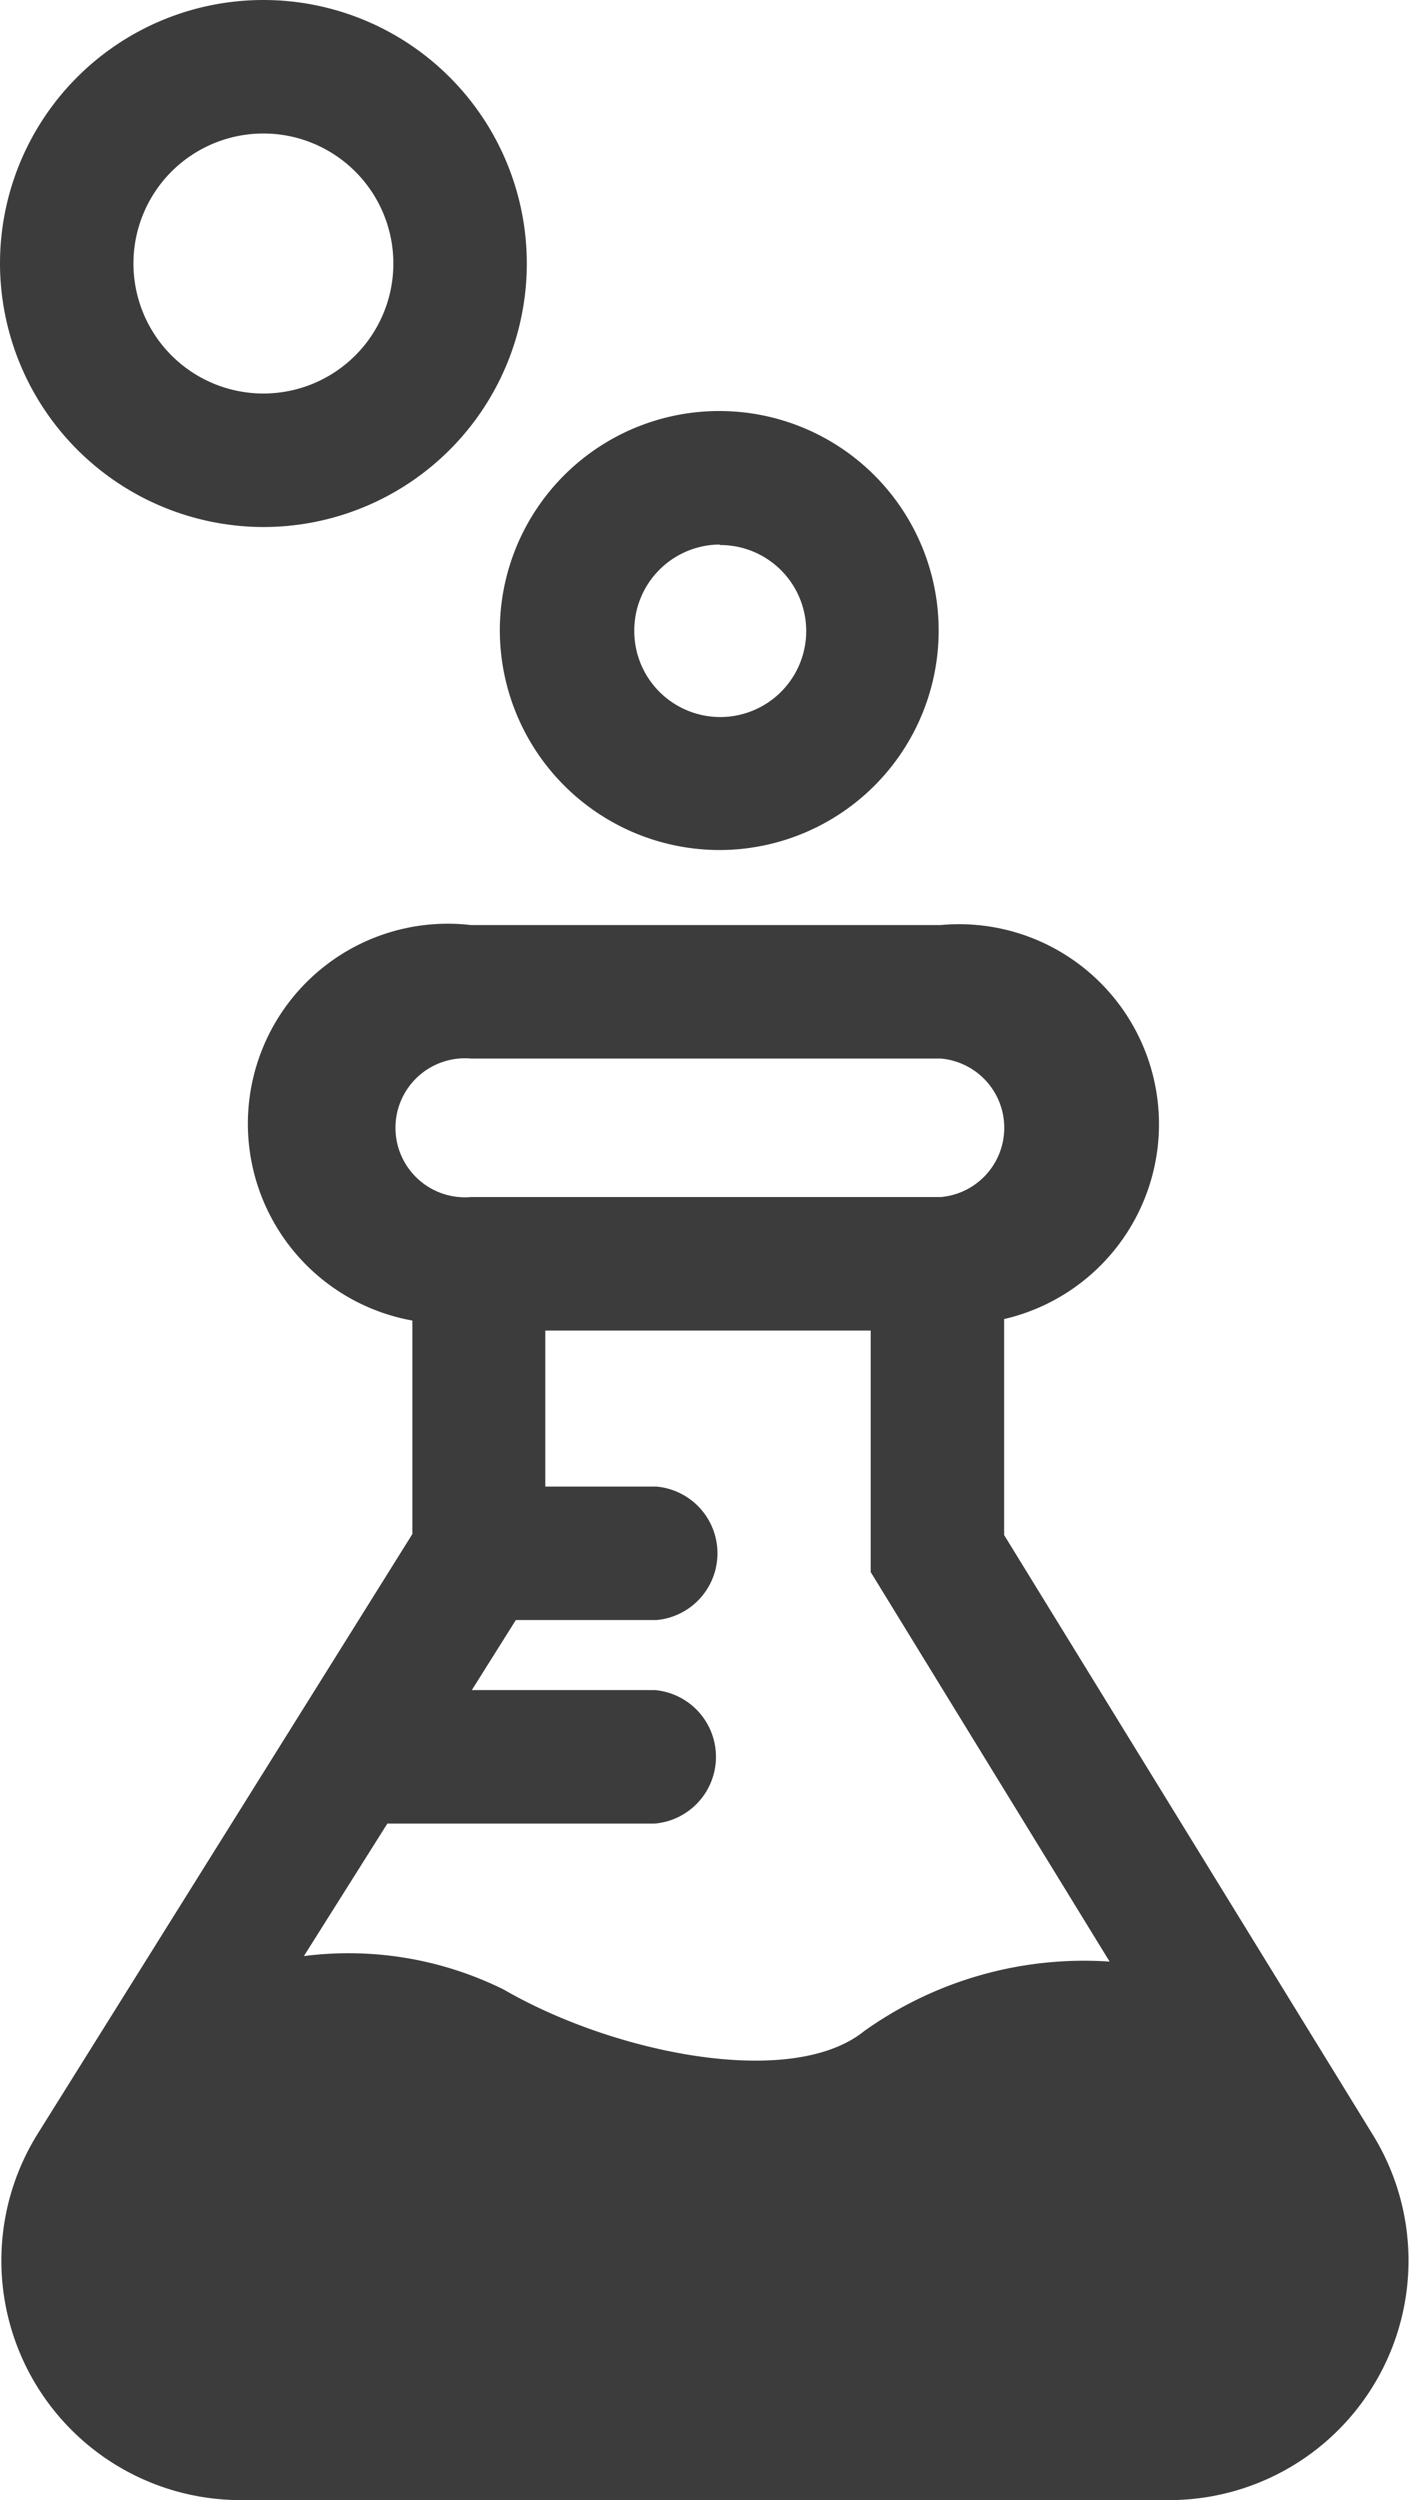
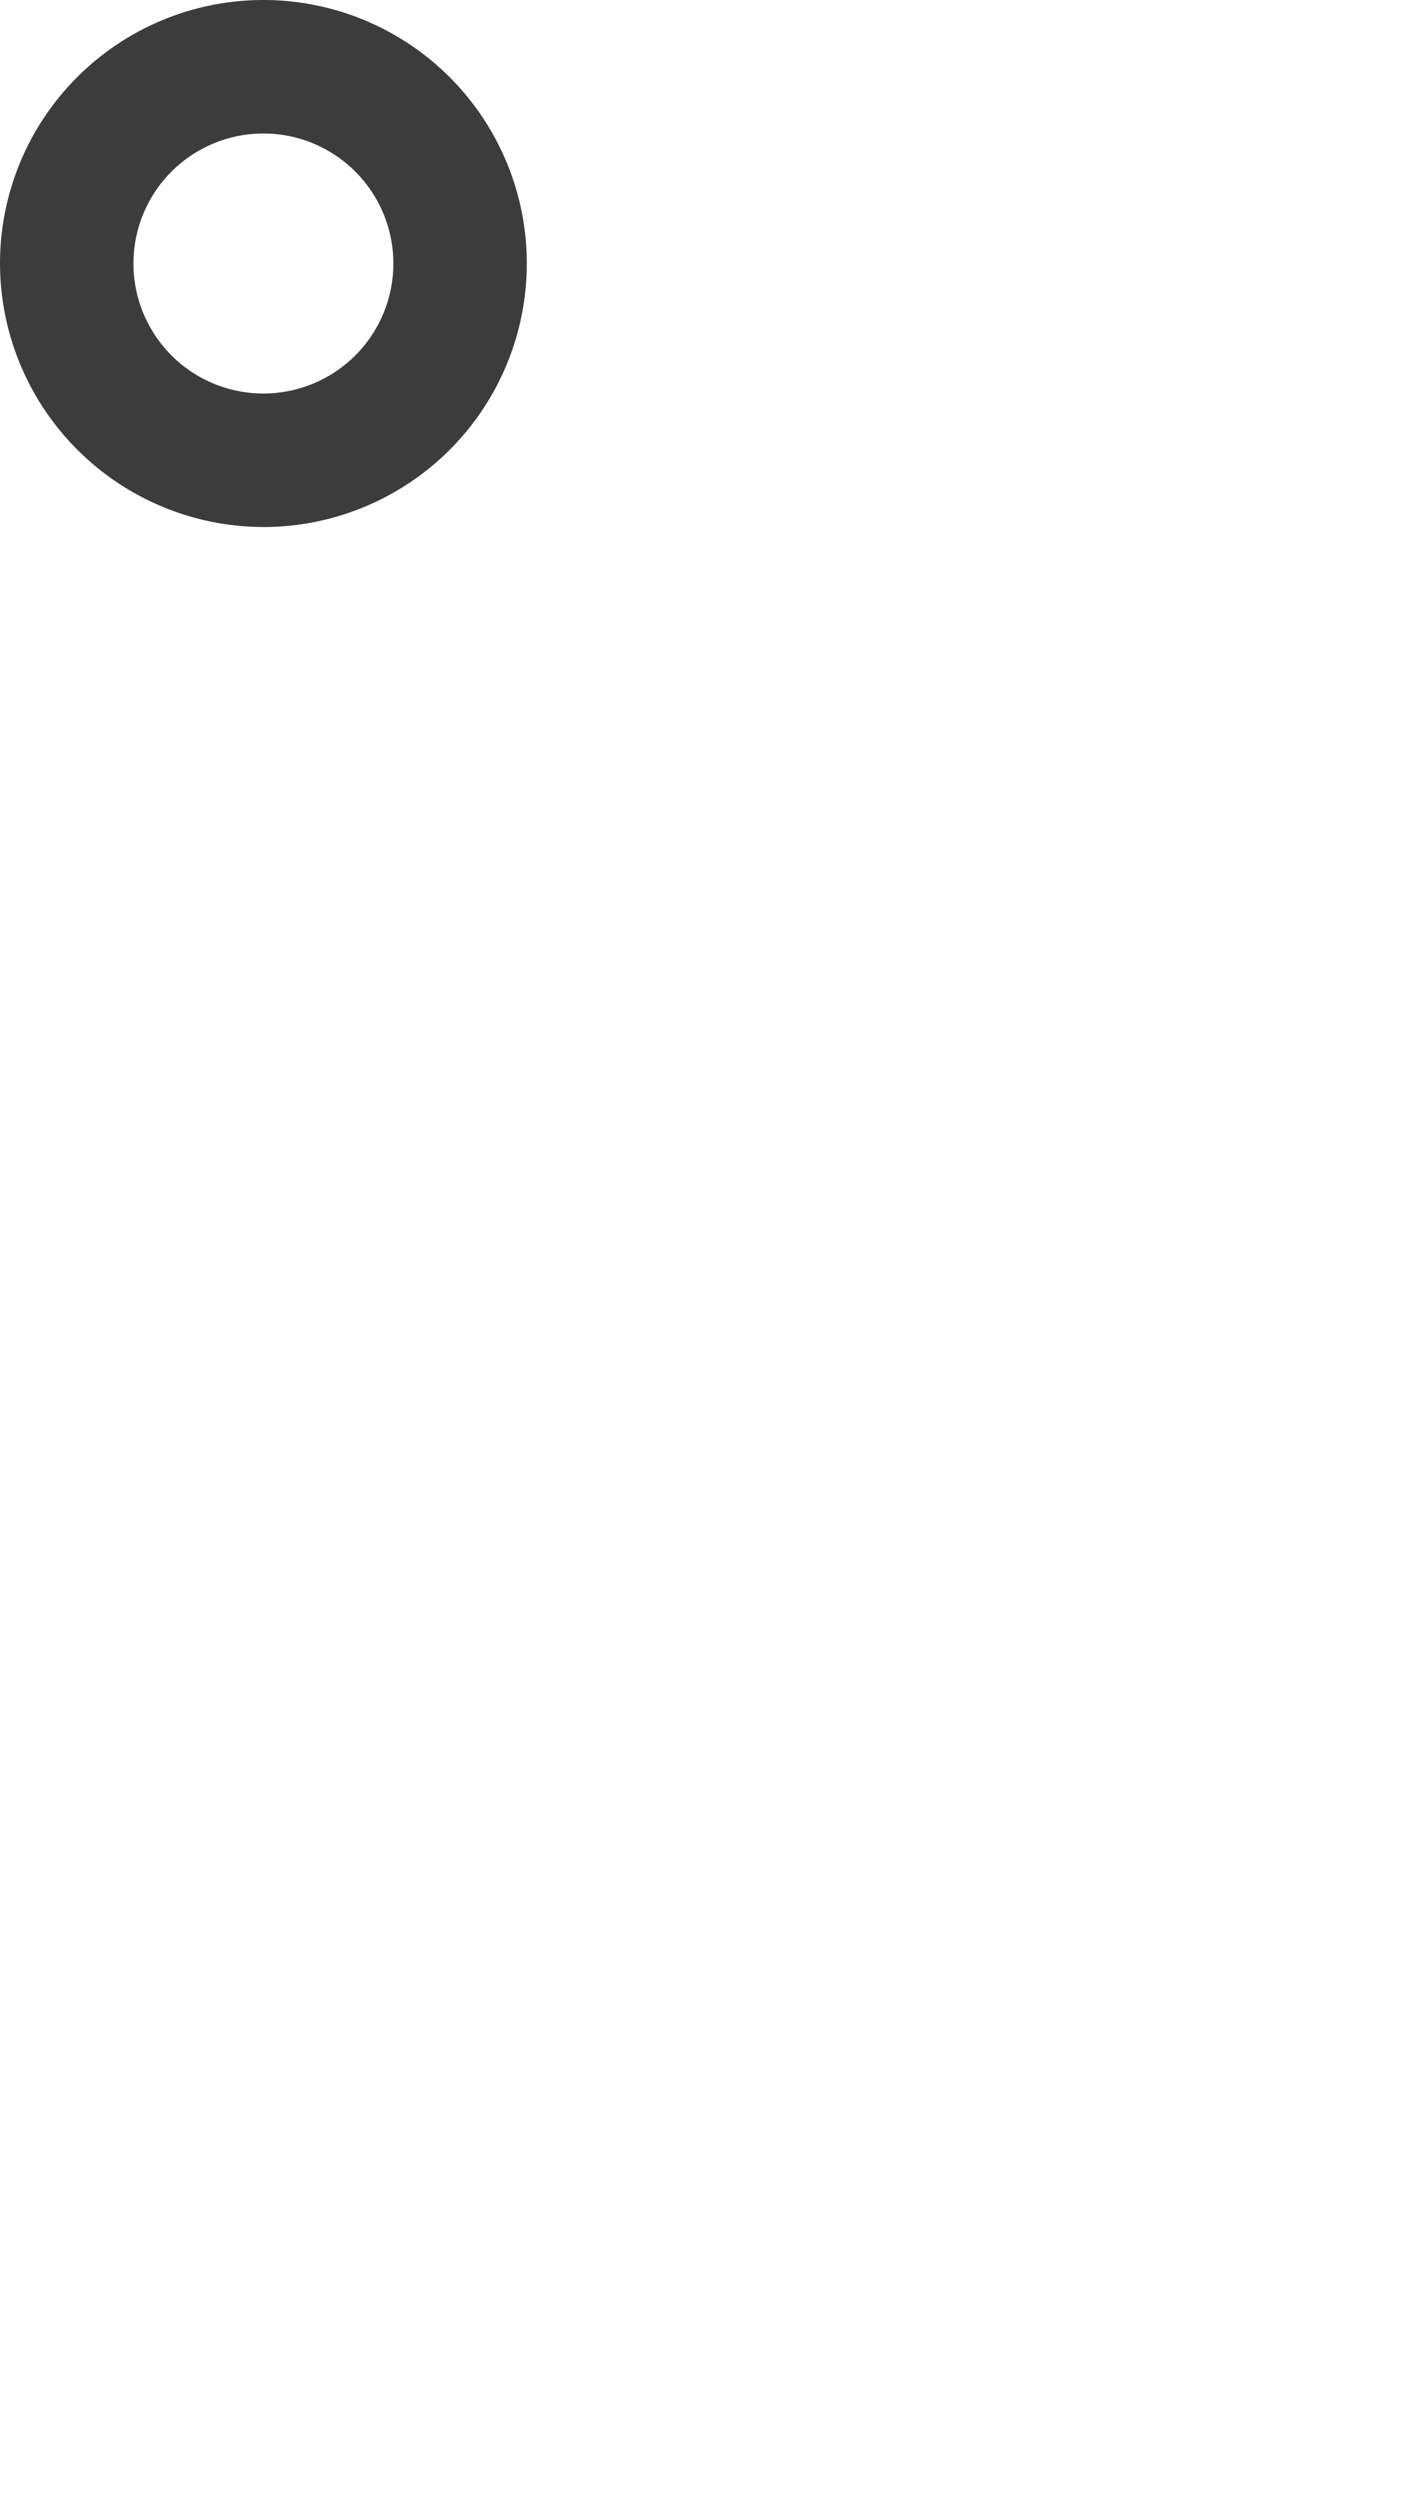
<svg xmlns="http://www.w3.org/2000/svg" id="レイヤー_1" data-name="レイヤー 1" viewBox="0 0 28.19 50">
  <defs>
    <style>.cls-1{fill:#3c3c3c;}</style>
  </defs>
  <title>アートボード 265</title>
  <path class="cls-1" d="M5.27,10.54A5.27,5.27,0,1,0,0,5.27,5.28,5.28,0,0,0,5.27,10.54Zm0-7.87a2.6,2.6,0,1,1-2.6,2.6A2.6,2.6,0,0,1,5.27,2.67Z" />
-   <path class="cls-1" d="M14.4,17A4.39,4.39,0,1,0,10,12.6,4.4,4.4,0,0,0,14.4,17Zm0-6.1a1.72,1.72,0,1,1-1.71,1.71A1.72,1.72,0,0,1,14.4,10.89Z" />
-   <path class="cls-1" d="M27.47,42.7l-7.38-12V26.38a4,4,0,0,0-1.27-7.88H9.42a4,4,0,0,0-1.17,7.91v4.27l-7.5,12A4.79,4.79,0,0,0,4.81,50H23.39a4.79,4.79,0,0,0,4.08-7.3ZM22.2,39.23a7.58,7.58,0,0,0-4.91,1.39c-1.45,1.17-5,.45-7.21-.83a7,7,0,0,0-4-.67l1.67-2.65h5.35a1.34,1.34,0,0,0,0-2.67H9.44l.88-1.4h2.81a1.34,1.34,0,0,0,0-2.67H10.91V26.61h6.51v4.83ZM9.42,21.17h9.4a1.39,1.39,0,0,1,0,2.77H9.42a1.39,1.39,0,1,1,0-2.77Z" />
</svg>